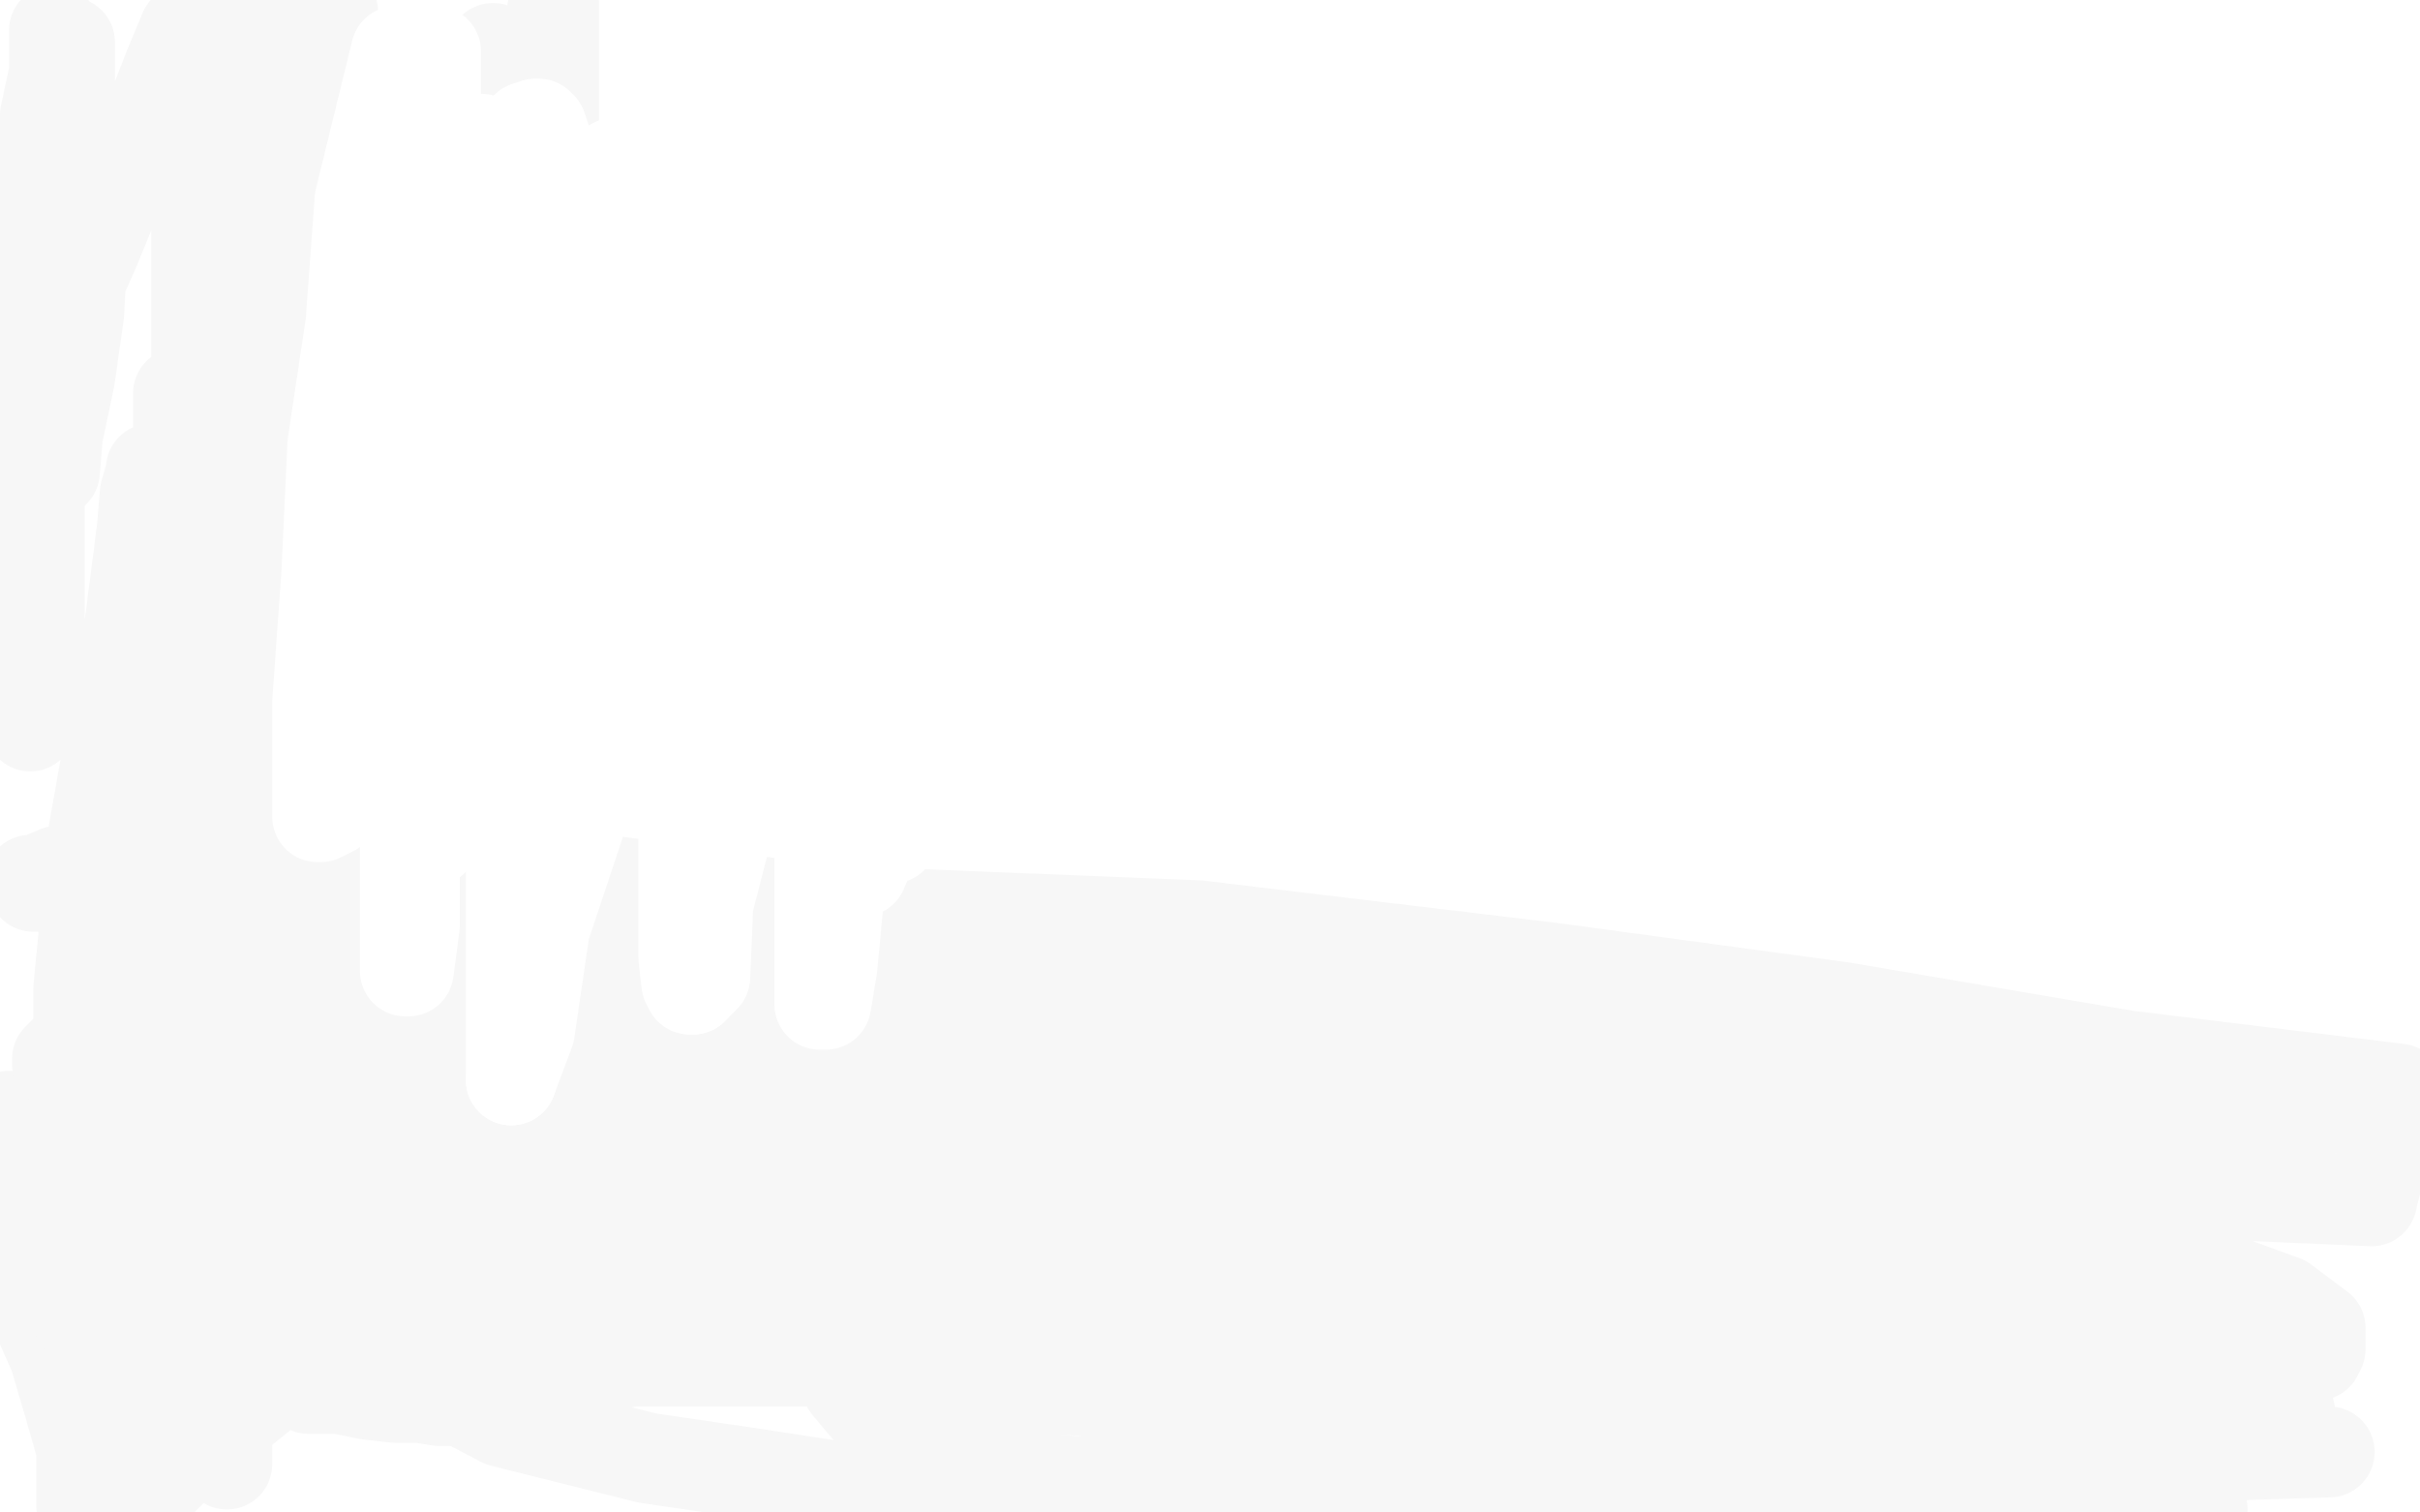
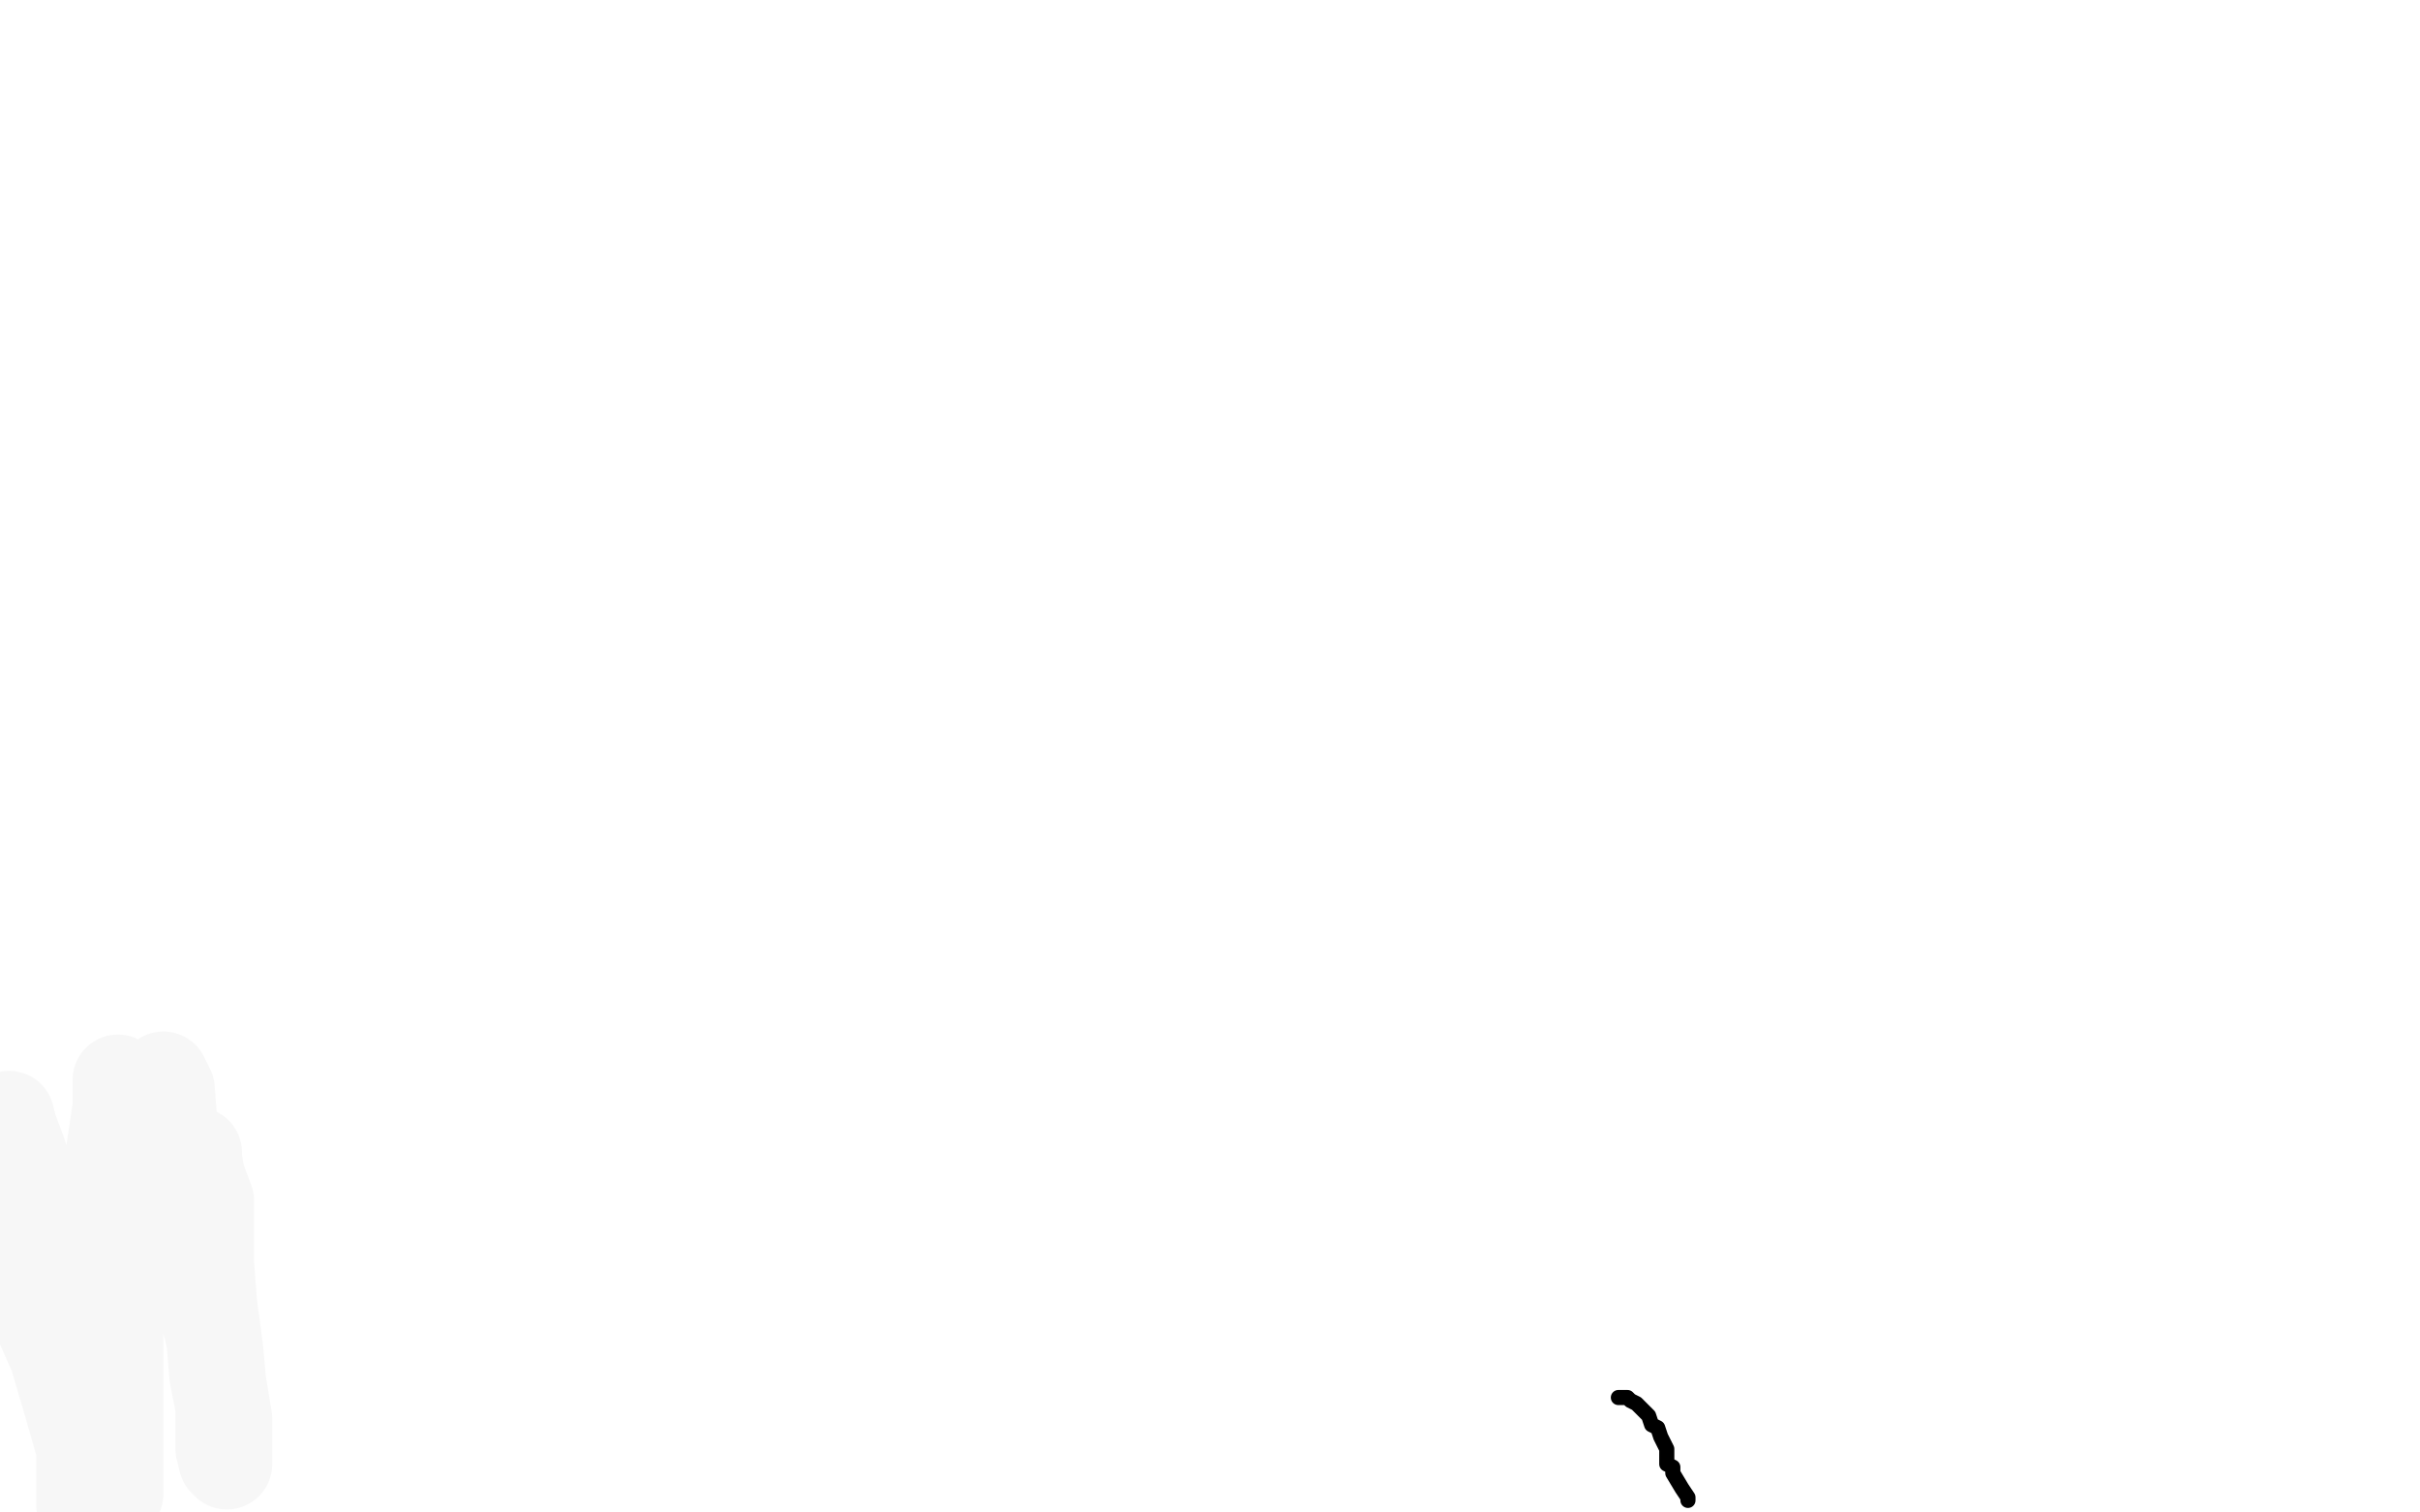
<svg xmlns="http://www.w3.org/2000/svg" width="800" height="500" version="1.1" style="stroke-antialiasing: false">
  <desc>This SVG has been created on https://colorillo.com/</desc>
  <rect x="0" y="0" width="800" height="500" style="fill: rgb(255,255,255); stroke-width:0" />
  <polyline points="535,462 536,462 536,462 538,462 539,463 541,464 543,466 545,468 546,471 548,472 549,475 550,477 551,479 551,481 551,482 551,484 553,485 553,487 556,492 558,495 558,496" style="fill: none; stroke: #000000; stroke-width: 5; stroke-linejoin: round; stroke-linecap: round; stroke-antialiasing: false; stroke-antialias: 0; opacity: 1.0" />
-   <polyline points="539,464 540,464 540,464 541,464 541,464 542,463 542,463 543,463 543,463 544,463 544,463 545,463 545,463 546,463 546,463 548,463 549,463 550,463 551,463 553,463 554,463 555,463 556,463 557,463 558,463 559,463 561,463 563,463 565,463 566,463 567,463 568,463 569,463 570,463 571,463 571,462 572,461 573,461 574,461 575,461 576,461 577,461 578,461 579,461 581,461 583,461 585,461 587,461 588,461 589,461 590,461 591,461 592,461 593,461 594,461 596,461 597,461 598,461 599,461 600,461 600,462 600,464 600,469 600,474 600,477 599,483 596,488 593,493 590,497 567,499 567,494 567,491 567,487 567,484 567,482 567,480 567,477 567,475 567,474 567,472 567,471 567,469 567,468 567,466 567,464 567,461 567,459 567,457 567,455 567,454 567,453 566,453 565,453 564,453 564,454 564,456 564,457 564,458 564,460 564,462 564,465 562,466 561,467 560,469 559,470 558,470 556,470 556,469 556,468 556,467 555,466 555,465 552,463 552,462 552,461 552,460 550,458 550,456 549,455 548,454 547,452 547,450 547,449 547,448 547,447 547,446 547,445 547,443 547,442 547,441 547,439 547,438 547,437 547,436 550,436 556,436 561,436 571,436 579,436 586,433 590,433 591,432 592,432 592,433 590,436 590,438 590,442 590,443 590,445 590,447 590,449 590,450 590,451 590,452 590,453 590,454 589,455 589,456 589,458 589,459 589,460 589,462 589,463 589,464 589,466 589,467 589,469 588,469 587,469 586,469 584,469 583,468 581,466 579,465 578,464 577,463 576,463 575,462 573,462 573,459 571,458 571,457 569,455 567,453 566,451 564,447 561,446 561,445 560,445 559,444 559,442 558,441 557,440 556,440 556,439 556,438 556,437 557,437 558,437 559,436 560,436 561,436 562,436 563,436 563,435 563,434 563,432 563,431 563,429 563,426 563,424 563,419 563,413 563,408 563,403 563,397 563,393 563,390 563,387 563,384 563,383 563,382 562,381 564,383 566,385 568,386 571,388 572,388 573,388 576,390 577,390 578,390 579,390 579,391 580,391 580,392 580,393 580,394 580,396 580,398 580,400 580,402 580,404 579,406 579,407 579,408 579,410 577,411 577,412 577,414 577,415 577,416 577,417 576,417 576,419 574,420 573,420 572,420 572,421 572,423 570,420 565,420 556,420 545,420 536,420 530,420 523,423 520,423 518,423 516,425 519,427 522,427 527,427 532,427 539,427 548,427 558,425 566,423 574,422 583,419 587,417 593,416 596,415 598,413 598,412 598,411 596,409 593,409 585,409 574,409 564,409 553,409 542,411 536,413 533,414 532,414 532,415 532,416 532,417 532,418 536,418 539,418 541,418 543,418 545,417 548,415 550,414 552,413 553,411 553,410 553,409 551,408 551,407 550,406 548,404 547,403 544,403 539,403 534,403 528,403 524,403 518,405 516,406 514,408 513,409 513,410 513,412 515,414 516,415 522,416 528,417 535,419 544,419 552,420 562,420 571,420 578,420 586,420 591,420 597,420 600,420 603,419 605,416 606,416 606,414 606,412 606,410 606,409 606,408 606,407 605,405 603,403 602,402 600,401 597,401 591,401 586,401 578,401 573,401 568,402 564,403 560,406 559,406 558,408 558,412 558,413 558,416 558,419 558,423 558,425 558,427 559,431 561,432 563,433 566,433 569,433 573,433 577,433 581,433 584,433 587,431 589,429 591,427 593,426 593,425 593,424 593,422 592,420 590,419 590,418 588,416 586,414 583,414 580,413 575,412 569,412 563,412 556,412 548,412 546,412 541,413 536,416 532,419 528,422 524,424 521,424 518,424 516,424 515,424 512,424 509,424 503,424 495,424 491,424 481,424 467,424 454,422 426,422 390,420 350,420 303,420 262,416 223,414 179,410 137,403 98,398 69,393 24,387 3,397 5,397 7,397 8,397 9,396 10,395 11,396 13,396 16,398 23,400 37,403 52,407 84,412 114,413 156,419 213,419 264,419 316,419 372,419 419,419 475,419 521,419 565,419 597,419 626,422 651,423 680,428 700,431 710,432 717,434 720,435 717,435 715,435 710,435 702,435 688,435 669,435 641,431 611,431 578,427 552,426 519,422 502,422 488,422 476,422 463,422 452,422 444,422 437,422 431,424 426,424 421,424 414,427 412,427 408,427 407,428 406,428 406,429 406,431 408,432 413,434 422,435 435,438 450,442 465,444 487,444 506,444 526,444 540,444 552,444 559,444 561,444 554,444 538,444 508,444 468,444 424,444 394,442 377,442 359,439 346,439 337,437 326,437 321,437 315,437 311,437 310,437 309,437 304,437 299,437 290,437 280,437 267,437 255,437 243,437 231,437 218,437 205,437 193,437 184,437 178,437 171,437 168,437 165,437 164,437 161,437 159,438 153,438 147,438 139,438 132,440 124,441 117,441 109,441 101,441 93,441 85,441 80,441 77,441 74,441 72,440 71,440 70,440 67,439 65,439 62,439 53,436 45,433 36,429 28,426 16,421 7,419 3,417" style="fill: none; stroke: #000000; stroke-width: 5; stroke-linejoin: round; stroke-linecap: round; stroke-antialiasing: false; stroke-antialias: 0; opacity: 1.0" />
  <polyline points="24,409 26,410 26,410 28,418 28,418 30,429 30,429 31,440 31,440 33,452 33,452 34,464 34,464 37,475 37,475 38,483 38,483 38,488 38,488 38,491 38,491 38,494 38,494 39,494 39,491 39,480 39,470 39,459 39,446 39,432 39,419 39,403 39,392 39,381 39,370 39,365 39,359 39,358 39,357 39,366 36,386 31,410 27,429 27,448 27,461 27,474 27,485 27,493 27,498 27,495 27,479 23,465 18,448 10,430 1,410 1,375 2,371 3,369 4,373 7,381 9,388 13,397 16,405 22,414 26,422 31,428 33,433 34,434 36,437 37,434 40,426 40,415 42,403 43,392 45,381 48,372 50,364 52,359 54,357 54,356 56,360 57,373 59,386 60,400 62,414 67,431 70,443 71,455 73,465 73,473 73,479 74,483 75,483 75,484 75,477 75,469 73,457 72,446 70,431 69,418 69,407 69,397 66,389 65,383 65,381" style="fill: none; stroke: #f7f7f7; stroke-width: 30; stroke-linejoin: round; stroke-linecap: round; stroke-antialiasing: false; stroke-antialias: 0; opacity: 1.0" />
-   <polyline points="39,444 37,457 37,457 37,469 37,469 35,480 35,480 33,491 33,491 32,496 32,496 42,499 51,492 59,484 73,472 88,460 99,448 109,437 118,429 123,421 126,415 126,414 126,413 125,412 121,412 118,412 111,412 108,415 106,416 105,418 104,419 104,420 104,422 104,424 104,427 108,433 113,438 120,445 130,452 145,459 166,470 190,476 214,482 248,487 274,491 302,491 318,491 331,491 336,489 337,486 337,483 332,477 323,469 306,459 288,449 252,438 195,420 148,414 111,409 94,407 76,405 62,405 50,405 47,405 44,406 44,407 44,409 49,412 70,414 105,421 168,430 222,439 280,447 332,453 388,463 441,471 485,475 512,475 527,475 538,473 544,470 545,468 546,465 542,462 532,456 510,449 478,443 442,439 387,433 343,430 286,430 248,430 228,431 217,433 210,435 209,436 208,437 208,438 210,440 222,443 241,445 282,449 341,459 393,461 455,461 514,461 579,461 633,461 685,461 720,459 744,454 758,451 766,448 767,446 767,442 767,439 755,430 722,418 697,412 670,404 631,399 563,399 512,399 477,399 465,400 459,402 458,402 458,403 460,406 467,409 479,414 499,419 521,421 542,425 552,425 568,425 583,427 596,427 606,427 611,426 612,425 612,424 611,422 608,421 606,420 603,418 601,415 598,414 592,412 578,412 547,412 507,412 474,412 458,412 444,412 430,412 412,418 397,424 394,426 395,431 405,436 423,444 459,457 501,462 553,468 603,474 651,479 692,481 722,481 740,478 753,475 757,471 757,470 757,467 753,463 743,458 734,452 718,446 690,441 627,439 568,439 508,439 459,439 421,439 388,440 370,444 358,445 349,447 347,449 347,451 347,453 352,457 360,460 372,461 397,464 438,464 516,466 577,476 636,484 684,493 728,499 717,492 632,479 555,471 484,460 425,452 371,448 330,448 311,448 294,448 283,451 280,453 280,458 285,464 292,472 309,480 326,488 395,492 770,480 717,471 670,469 605,469 554,469 508,469 465,469 432,469 425,469 421,470 421,472 423,474 432,475 450,475 488,475 528,484 583,490 622,495 686,497 645,486 614,481 593,478 574,473 545,468 494,468 450,464 432,463 429,463 428,463 428,461 431,461 441,461 457,461 481,461 503,461 528,462 557,467 582,467 606,467 623,467 633,467 639,467 642,465 642,464 641,464 640,464 635,460 635,459 635,457 630,454 611,450 586,450 551,450 505,450 459,448 423,448 396,448 381,448 375,448 373,448 371,448 369,448 371,448 373,448 375,449 378,450 382,453 385,454 389,456 396,459 399,459 405,460 413,460 420,460 425,460 432,460 436,459 438,457 439,457 437,455 435,455 434,455 433,454 424,452 402,452 372,452 334,452 282,450 234,450 182,450 139,450 118,452 110,454 107,455 102,457 102,458 102,459 106,459 112,459 122,461 131,462 139,462 145,463 153,463 159,463 168,463 177,463 187,461 191,459 195,457 191,456 171,456 141,456 93,456 63,456 46,456 37,456 35,456 32,457 31,457 30,457 31,458 39,458 45,458 55,458 66,454 78,451 92,446 111,439 129,431 157,421 184,415 203,409 214,405 222,404 223,404 224,404 224,407 221,413 214,422 206,428 194,434 175,439 155,446 134,450 123,454 115,457 113,457 112,458 112,453 123,446 132,439 142,431 149,427 158,422 165,418 173,416 178,414 188,411 196,411 204,408 211,408 214,408 215,408 216,408 216,409 216,410 216,413 216,416 216,421 216,426 209,434 199,440 189,446 183,450 180,454 179,454 179,455 198,452 236,445 297,435 349,429 418,421 471,411 529,403 574,397 606,389 623,384 628,384 629,383 628,382 624,382 613,382 591,382 531,383 478,393 417,399 349,406 275,412 223,414 179,419 147,424 121,427 98,432 89,433 87,433 87,434 88,434 98,436 124,436 167,436 227,436 270,436 314,436 362,436 408,436 444,436 477,437 489,437 494,437 495,437 493,437 491,437 483,436 461,427 426,420 371,414 315,405 271,399 221,393 191,393 176,393 167,393 165,393 164,394 164,395 166,398 169,401 184,403 218,407 292,413 355,419 428,419 497,427 565,433 617,437 661,437 691,437 705,437 711,437 711,436 706,432 697,429 676,425 606,423 533,423 472,416 433,413 406,413 384,413 370,413 360,413 356,415 355,416 355,418 356,420 358,423 363,427 377,432 404,432 444,437 500,437 544,437 582,437 607,440 624,440 633,440 639,440 640,438 639,437 638,435 634,429 618,419 574,407 484,399 410,388 333,375 261,367 192,356 136,356 92,356 73,356 68,358 67,358 67,359 69,362 78,366 109,369 174,375 235,381 308,383 371,387 436,387 482,387 533,387 566,387 582,387 585,387 587,387 586,387 585,386 583,383 577,379 556,373 518,364 450,358 388,346 330,340 277,332 223,328 174,328 144,328 136,328 133,328 133,329 134,330 135,332 138,334 167,338 239,345 329,358 417,371 502,384 594,386 694,393 784,397 793,360 703,349 609,333 513,320 396,306 272,301 179,288 98,288 52,288 19,288 12,291 10,291 10,292 11,293 15,293 30,296 56,299 90,306 124,309 165,311 217,315 271,315 332,319 391,319 435,319 470,320 490,320 504,320 509,320 508,320 504,320 480,320 415,320 356,320 294,320 242,320 177,320 123,320 88,320 84,321 83,322 84,323 90,327 109,329 145,331 217,344 285,350 362,361 447,367 533,367 622,367 700,367 765,367 797,364 774,362 714,356 638,356 559,349 462,345 350,338 242,340 159,340 99,340 64,340 43,344 31,346 21,348 19,350 19,352 23,354 38,357 68,366 105,371 152,376 204,382 265,390 331,397 394,401 453,401 497,401 540,401 567,401 578,401 580,401 579,401 578,399 572,393 544,387 470,376 396,370 309,357 215,343 125,330 46,322 37,343 87,349 133,349 190,352 250,352 312,352 363,352 396,352 409,352 417,352 418,352 407,351 377,351 278,351 178,351 54,351 66,390 166,396 239,396 307,398 366,398 429,398 480,398 522,394 535,392 537,391 523,389 448,389 359,389 242,382 118,375 112,245 183,222 244,195 301,172 280,94 233,118 192,143 164,168 137,211 134,213 128,225 122,240 120,248 120,250 120,251 119,252 119,251 121,243 127,208 149,153 163,16 160,27 161,31 161,33 161,34 162,32 165,21 183,27 179,56 176,84 176,101 176,109 178,109 181,93 183,60 183,30 183,1 172,73 160,129 154,187 148,239 139,285 137,315 135,330 134,340 134,341 134,340 137,320 143,284 148,252 153,213 155,166 159,148 159,131 159,123 159,120 159,128 156,153 151,181 148,212 143,247 138,278 136,298 134,310 133,321 133,323 136,322 137,320 141,317 143,302 146,282 148,264 148,247 148,234 148,222 148,215 145,209 142,209 140,209 136,214 128,240 117,275 105,311 96,346 87,378 85,399 84,409 83,412 83,413 85,413 89,404 93,373 104,338 114,287 119,232 125,190 130,151 130,115 130,99 130,91 130,88 129,87 127,88 118,114 102,160 86,215 73,263 57,317 43,369 34,409 29,425 26,435 26,436 26,434 26,420 26,392 26,365 26,327 31,275 39,230 43,206 47,175 48,163 50,156 50,155 50,165 50,187 50,219 44,264 38,306 33,343 29,366 29,383 29,393 29,396 30,397 33,391 37,364 44,332 47,299 51,254 56,212 60,173 61,154 61,137 61,132 61,130 59,130 59,144 55,182 50,219 48,266 44,302 45,343 48,371 50,383 51,389 53,390 58,381 64,356 70,311 80,258 87,205 91,153 99,103 104,66 108,45 111,33 112,27 111,26 111,34 111,56 103,93 100,129 98,176 93,212 89,249 85,275 85,294 85,302 85,304 86,305 87,303 90,283 91,245 97,208 97,151 97,108 95,67 90,38 89,18 89,6 87,3 86,2 84,3 82,10 81,33 78,66 73,98 73,136 73,171 73,196 73,212 73,227 73,233 73,235 73,236 75,235 77,233 78,224 80,201 85,170 90,138 95,104 97,79 102,53 104,29 109,15 109,6 110,4 109,3 108,3 105,5 104,19 102,42 96,66 93,87 92,104 89,118 88,131 88,136 88,138 88,139 91,133 91,109 95,80 100,59 104,30 107,9 101,10 98,33 92,60 89,80 88,95 86,106 85,111 85,114 85,113 85,105 85,83 85,61 85,33 85,9 75,5 72,33 72,46 72,60 72,69 72,73 72,74 74,74 76,73 78,65 79,55 81,46 81,40 81,34 81,31 81,30 80,31 77,48 72,79 66,116 59,150 56,184 56,206 56,222 56,232 56,234 58,234 62,221 62,192 65,153 65,112 65,69 65,47 65,25 65,13 65,9 65,8 63,8 61,10 56,22 49,40 40,61 31,83 22,103 21,123 17,139 17,149 14,157 14,158 15,158 18,156 19,144 23,125 26,104 27,87 27,72 27,63 27,58 27,56 26,55 25,55 23,63 19,76 14,86 13,98 11,107 11,112 10,114 10,115 13,113 15,109 16,90 18,72 22,56 22,44 23,33 23,29 23,27 22,27 21,28 20,33 18,48 12,66 8,82 5,95 4,108 2,119 2,123 2,125 2,126 4,125 7,117 9,97 13,78 15,58 17,43 18,28 18,18 18,11 18,10 18,13 18,24 15,38 15,54 12,66 12,80 12,91 12,98 12,101 12,99 14,93 15,74 19,56 22,40 23,28 23,22 23,16 23,14 23,16 22,23 21,32 19,44 17,55 15,67 15,78 13,89 13,97 13,107 13,115 13,126 13,135 13,149 13,162 13,176 13,193 13,217 10,240" style="fill: none; stroke: #f7f7f7; stroke-width: 30; stroke-linejoin: round; stroke-linecap: round; stroke-antialiasing: false; stroke-antialias: 0; opacity: 1.0" />
  <polyline points="302,33 295,33 295,33 285,35 285,35 269,41 269,41 243,45 243,45 225,55 225,55 204,64 204,64 186,76 186,76 172,84 172,84 162,90 162,90 155,97 155,97 150,102 150,102 146,107 146,107 145,110 145,110 145,112 145,113 145,114 146,114 147,114 147,113 147,111 149,109 151,104 153,101 157,98 163,95 166,93 169,92 174,90 175,90 176,90 177,93 177,102 174,113 172,127 172,140 170,152 170,165 170,174 172,183 174,187 176,189 178,189 183,184 186,174 191,160 195,142 199,118 209,93 216,71 220,52 221,39 223,32 223,28 223,27 223,34 223,48 219,66 214,92 210,113 208,143 203,178 200,208 195,235 193,250 191,262 191,268 190,271" style="fill: none; stroke: #ffffff; stroke-width: 30; stroke-linejoin: round; stroke-linecap: round; stroke-antialiasing: false; stroke-antialias: 0; opacity: 1.0" />
-   <polyline points="229,327 233,323 234,299 243,264 248,227 254,177 261,132 267,95 265,70 265,46 265,39 265,38 264,38" style="fill: none; stroke: #ffffff; stroke-width: 30; stroke-linejoin: round; stroke-linecap: round; stroke-antialiasing: false; stroke-antialias: 0; opacity: 1.0" />
  <polyline points="203,54 202,58 199,82 192,122 182,167 177,207 169,252 169,293 169,320 169,339 169,351 169,356 169,357" style="fill: none; stroke: #ffffff; stroke-width: 30; stroke-linejoin: round; stroke-linecap: round; stroke-antialiasing: false; stroke-antialias: 0; opacity: 1.0" />
  <polyline points="169,357 175,341 180,307 193,268 205,218 217,164 227,111 232,66 239,37 243,18 245,12 245,11" style="fill: none; stroke: #ffffff; stroke-width: 30; stroke-linejoin: round; stroke-linecap: round; stroke-antialiasing: false; stroke-antialias: 0; opacity: 1.0" />
  <polyline points="190,271 189,261 189,241 193,215 195,184 198,148 200,107 203,78 203,65 203,56 203,54" style="fill: none; stroke: #ffffff; stroke-width: 30; stroke-linejoin: round; stroke-linecap: round; stroke-antialiasing: false; stroke-antialias: 0; opacity: 1.0" />
  <polyline points="245,11 245,21 245,49 243,90 237,140 231,185 226,232 226,273 226,303 226,316 227,325 228,327 229,327" style="fill: none; stroke: #ffffff; stroke-width: 30; stroke-linejoin: round; stroke-linecap: round; stroke-antialiasing: false; stroke-antialias: 0; opacity: 1.0" />
-   <polyline points="264,38 262,49 262,79 260,109 257,140 251,182 247,209 247,233 245,253 245,262 245,268 246,254 251,231 256,205 260,181 263,152 268,131 269,117 271,108 271,104 270,104 270,112" style="fill: none; stroke: #ffffff; stroke-width: 30; stroke-linejoin: round; stroke-linecap: round; stroke-antialiasing: false; stroke-antialias: 0; opacity: 1.0" />
  <polyline points="267,131 267,112 267,98 267,86 267,83 267,82 267,85 267,104 267,123 267,145 267,164 267,183" style="fill: none; stroke: #ffffff; stroke-width: 30; stroke-linejoin: round; stroke-linecap: round; stroke-antialiasing: false; stroke-antialias: 0; opacity: 1.0" />
  <polyline points="270,112 270,127 268,140 265,155 263,169 262,181 259,192 259,196 259,197 259,198 259,194 260,183 263,166 266,151 267,131" style="fill: none; stroke: #ffffff; stroke-width: 30; stroke-linejoin: round; stroke-linecap: round; stroke-antialiasing: false; stroke-antialias: 0; opacity: 1.0" />
  <polyline points="267,183 267,200 267,209 267,217 267,219 267,220 269,220 270,212 270,202 271,190 271,175 271,160 271,147 271,135 271,129 271,126 271,127 271,138 271,162 271,187 271,217 271,239 271,269 271,291 271,313 271,324 271,330 271,331 271,332 272,332 273,332 275,320 277,299 279,277 282,246 284,218 284,196 285,176 286,163 286,155 286,150 285,149 284,149 282,154 282,170 282,186 282,208 282,228 282,252 282,264 282,277 282,284 283,286 285,288 288,281 290,260 295,231 300,197 305,160 313,105 319,68 324,29 329,3 332,3 332,25 332,52 332,85 332,120 332,150 332,180 333,205 337,226 338,240 340,248 340,250 340,251 341,251 343,250 347,246 350,235 350,215 350,199 350,182 350,160 350,141 350,122 347,104 345,93 344,84 343,81 342,80 341,80 339,82 337,86 333,107 329,131 325,149 320,176 316,205 311,228 304,250 300,264 297,272 296,275 296,276 295,277 295,275 297,268 297,253 297,231 297,207 297,174 295,138 286,101 275,68 270,46 263,29 259,22 256,17 255,16 253,16 252,18 250,26 242,48 235,70 227,97 218,130 208,163 197,201 186,236 181,258 175,277 174,288 173,296 173,297 175,297 179,290 179,266 182,238 186,214 186,181 186,157 186,124 186,99 186,75 182,59 181,48 179,42 178,41 177,41 174,42 174,43 172,45 168,59 165,76 160,97 156,126 152,157 147,191 146,222 146,244 143,262 143,271 143,278 145,275 148,247 150,211 155,182 158,151 158,118 158,83 159,68 159,57 159,49 159,46 158,46 156,46 154,48 151,58 151,76 146,97 141,126 136,176 134,212 134,236 134,266 134,291 134,304 134,316 134,321 135,321 137,306 137,273 138,216 142,164 144,112 144,63 144,17 131,17 119,66 116,107 110,147 108,190 105,232 105,247 105,258 105,267 105,270 106,270 110,268 113,264 113,251 115,240 118,232 119,222" style="fill: none; stroke: #ffffff; stroke-width: 30; stroke-linejoin: round; stroke-linecap: round; stroke-antialiasing: false; stroke-antialias: 0; opacity: 1.0" />
</svg>